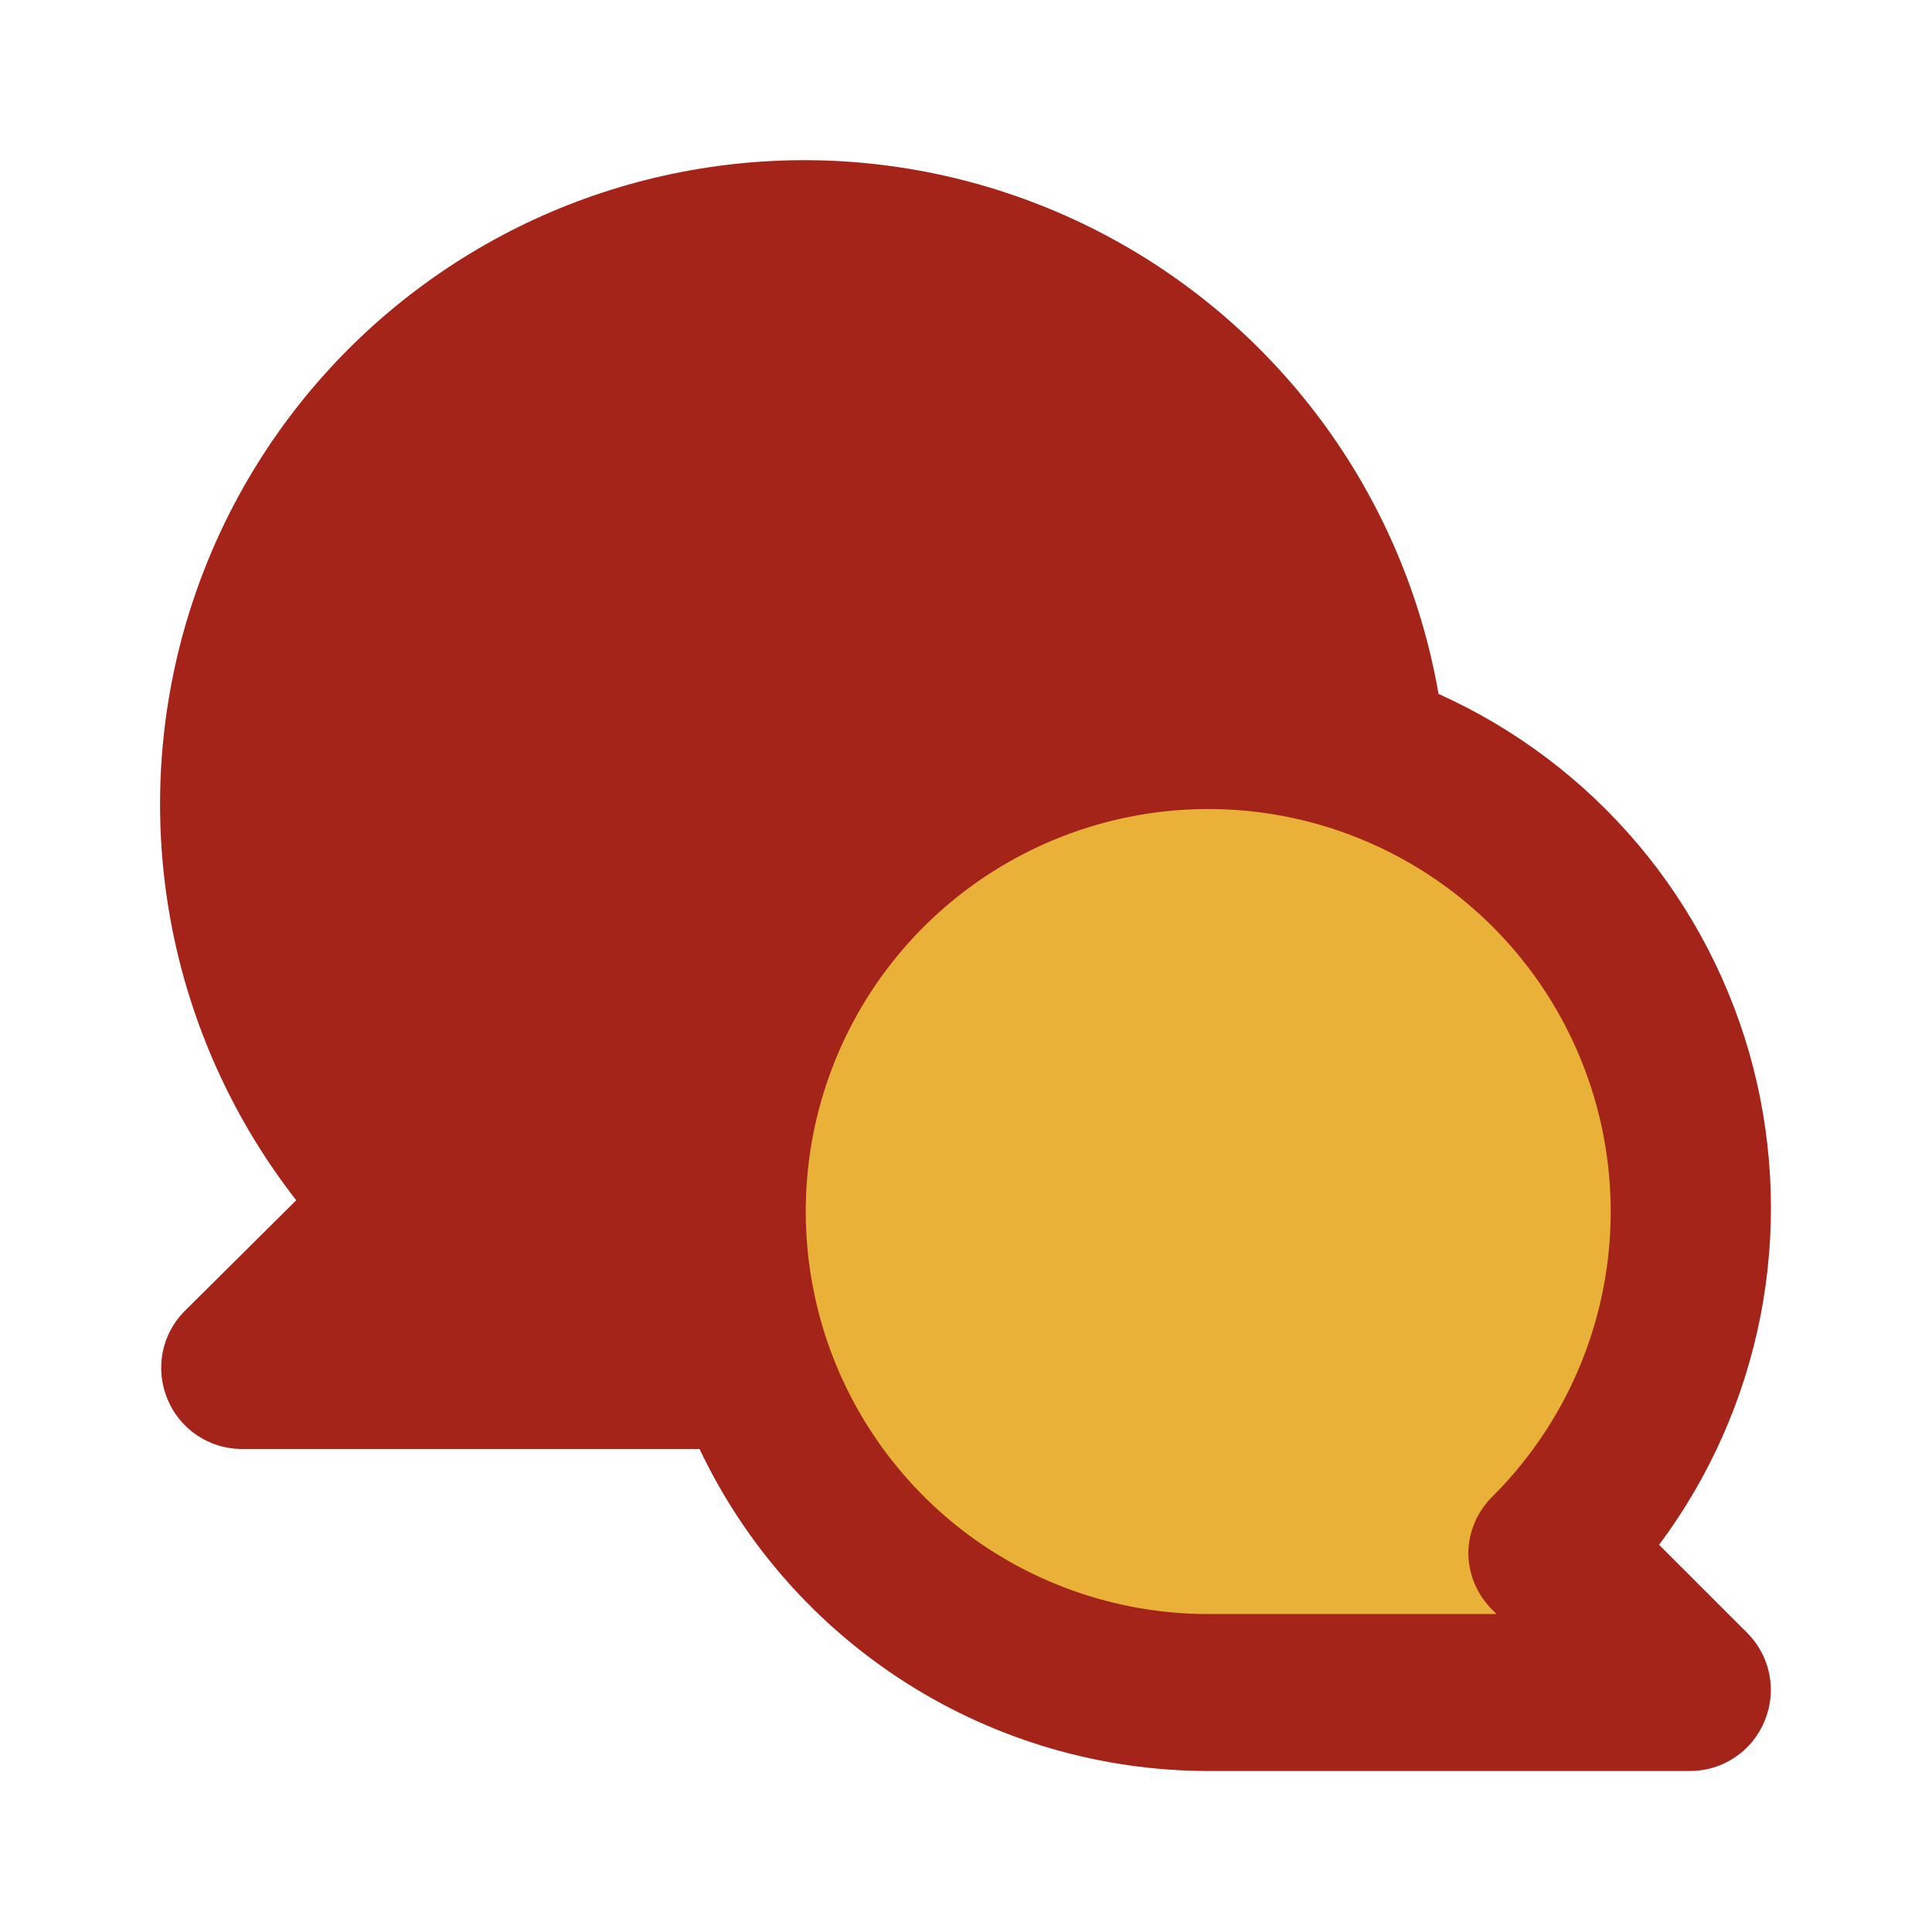
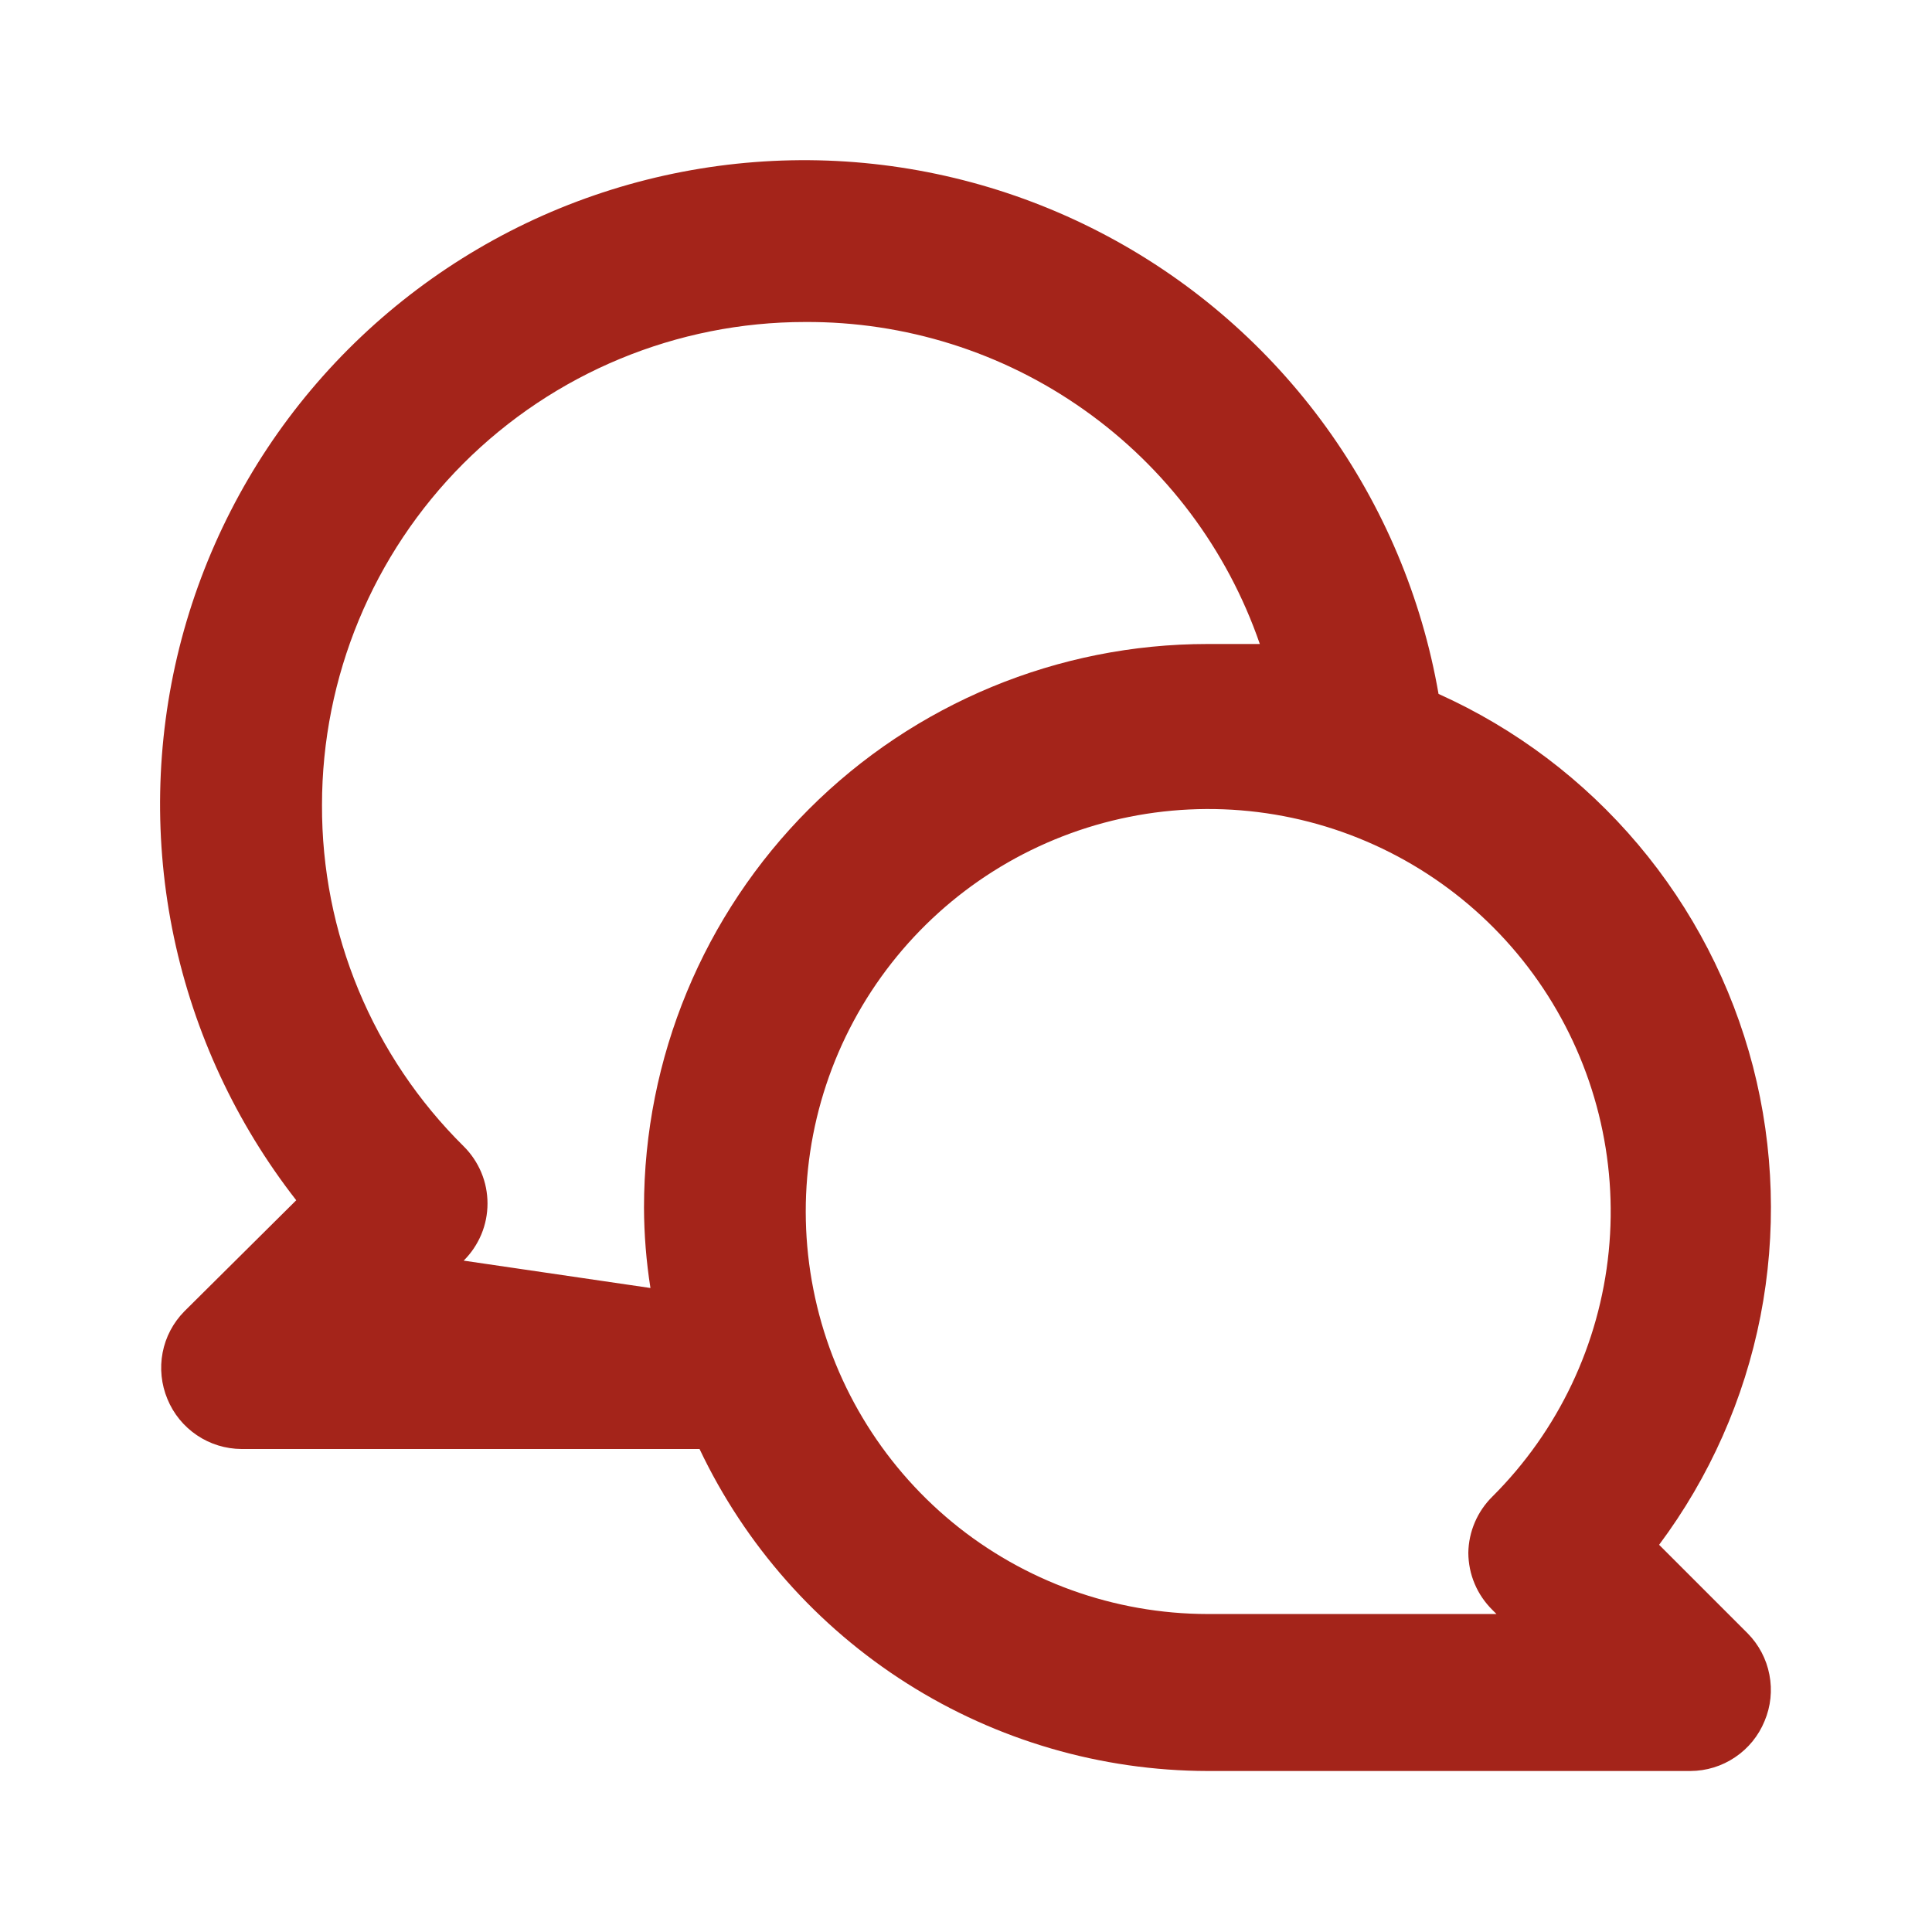
<svg xmlns="http://www.w3.org/2000/svg" width="24" height="24" viewBox="0 0 24 24" fill="none">
-   <path d="M20.5 11L14.5 9L10.5 11L9 15L11.5 19.5L16 21H20.5V17V11Z" fill="#EAB139" />
-   <path d="M5 4.5L11 3L15 5L16.5 9L11 11L9 16.5L4 17L3.5 10L5 4.5Z" fill="#A4241A" />
-   <path d="M20.61 19.19C21.237 18.35 21.667 17.38 21.869 16.351C22.07 15.323 22.038 14.262 21.776 13.248C21.512 12.233 21.025 11.291 20.349 10.49C19.673 9.689 18.826 9.05 17.87 8.62C17.662 7.422 17.183 6.287 16.471 5.302C15.758 4.317 14.831 3.507 13.758 2.934C12.686 2.361 11.497 2.04 10.282 1.995C9.067 1.951 7.858 2.184 6.746 2.676C5.635 3.169 4.65 3.909 3.867 4.839C3.084 5.769 2.524 6.866 2.228 8.045C1.933 9.224 1.91 10.456 2.161 11.645C2.413 12.835 2.932 13.951 3.68 14.91L2.29 16.29C2.151 16.431 2.057 16.609 2.02 16.803C1.983 16.997 2.004 17.198 2.08 17.38C2.155 17.563 2.283 17.719 2.446 17.829C2.61 17.94 2.803 17.999 3 18H8.69C9.257 19.195 10.15 20.204 11.267 20.912C12.384 21.62 13.678 21.997 15 22H21C21.198 21.999 21.39 21.94 21.554 21.829C21.718 21.719 21.845 21.563 21.92 21.38C21.997 21.198 22.018 20.997 21.98 20.803C21.943 20.609 21.849 20.431 21.71 20.29L20.61 19.19ZM8 15C8.001 15.335 8.028 15.669 8.08 16H5.41L5.76 15.66C5.854 15.567 5.928 15.456 5.979 15.335C6.03 15.213 6.056 15.082 6.056 14.95C6.056 14.818 6.03 14.687 5.979 14.565C5.928 14.444 5.854 14.333 5.76 14.24C5.2 13.686 4.755 13.025 4.453 12.297C4.151 11.569 3.997 10.788 4 10C4 8.409 4.632 6.883 5.757 5.757C6.883 4.632 8.409 4 10 4C11.242 3.993 12.455 4.374 13.468 5.092C14.482 5.809 15.245 6.826 15.65 8C15.43 8 15.22 8 15 8C13.144 8 11.363 8.737 10.05 10.05C8.738 11.363 8 13.143 8 15ZM18.54 20L18.59 20.05H15C13.844 20.048 12.723 19.645 11.83 18.91C10.938 18.174 10.327 17.152 10.104 16.017C9.88 14.883 10.056 13.705 10.603 12.686C11.15 11.667 12.033 10.869 13.103 10.428C14.172 9.987 15.361 9.93 16.467 10.267C17.574 10.605 18.529 11.315 19.17 12.278C19.811 13.241 20.099 14.396 19.984 15.547C19.869 16.698 19.359 17.773 18.54 18.59C18.352 18.775 18.244 19.026 18.24 19.29C18.241 19.422 18.267 19.553 18.319 19.675C18.37 19.797 18.446 19.907 18.54 20Z" fill="#A4241A" />
+   <path d="M20.61 19.19C21.237 18.35 21.667 17.38 21.869 16.351C22.07 15.323 22.038 14.262 21.776 13.248C21.512 12.233 21.025 11.291 20.349 10.49C19.673 9.689 18.826 9.05 17.87 8.62C17.662 7.422 17.183 6.287 16.471 5.302C15.758 4.317 14.831 3.507 13.758 2.934C12.686 2.361 11.497 2.04 10.282 1.995C9.067 1.951 7.858 2.184 6.746 2.676C5.635 3.169 4.65 3.909 3.867 4.839C3.084 5.769 2.524 6.866 2.228 8.045C1.933 9.224 1.91 10.456 2.161 11.645C2.413 12.835 2.932 13.951 3.68 14.91L2.29 16.29C2.151 16.431 2.057 16.609 2.02 16.803C1.983 16.997 2.004 17.198 2.08 17.38C2.155 17.563 2.283 17.719 2.446 17.829C2.61 17.94 2.803 17.999 3 18H8.69C9.257 19.195 10.15 20.204 11.267 20.912C12.384 21.62 13.678 21.997 15 22H21C21.198 21.999 21.39 21.94 21.554 21.829C21.718 21.719 21.845 21.563 21.92 21.38C21.997 21.198 22.018 20.997 21.98 20.803C21.943 20.609 21.849 20.431 21.71 20.29L20.61 19.19ZM8 15C8.001 15.335 8.028 15.669 8.08 16L5.76 15.66C5.854 15.567 5.928 15.456 5.979 15.335C6.03 15.213 6.056 15.082 6.056 14.95C6.056 14.818 6.03 14.687 5.979 14.565C5.928 14.444 5.854 14.333 5.76 14.24C5.2 13.686 4.755 13.025 4.453 12.297C4.151 11.569 3.997 10.788 4 10C4 8.409 4.632 6.883 5.757 5.757C6.883 4.632 8.409 4 10 4C11.242 3.993 12.455 4.374 13.468 5.092C14.482 5.809 15.245 6.826 15.65 8C15.43 8 15.22 8 15 8C13.144 8 11.363 8.737 10.05 10.05C8.738 11.363 8 13.143 8 15ZM18.54 20L18.59 20.05H15C13.844 20.048 12.723 19.645 11.83 18.91C10.938 18.174 10.327 17.152 10.104 16.017C9.88 14.883 10.056 13.705 10.603 12.686C11.15 11.667 12.033 10.869 13.103 10.428C14.172 9.987 15.361 9.93 16.467 10.267C17.574 10.605 18.529 11.315 19.17 12.278C19.811 13.241 20.099 14.396 19.984 15.547C19.869 16.698 19.359 17.773 18.54 18.59C18.352 18.775 18.244 19.026 18.24 19.29C18.241 19.422 18.267 19.553 18.319 19.675C18.37 19.797 18.446 19.907 18.54 20Z" fill="#A4241A" />
</svg>